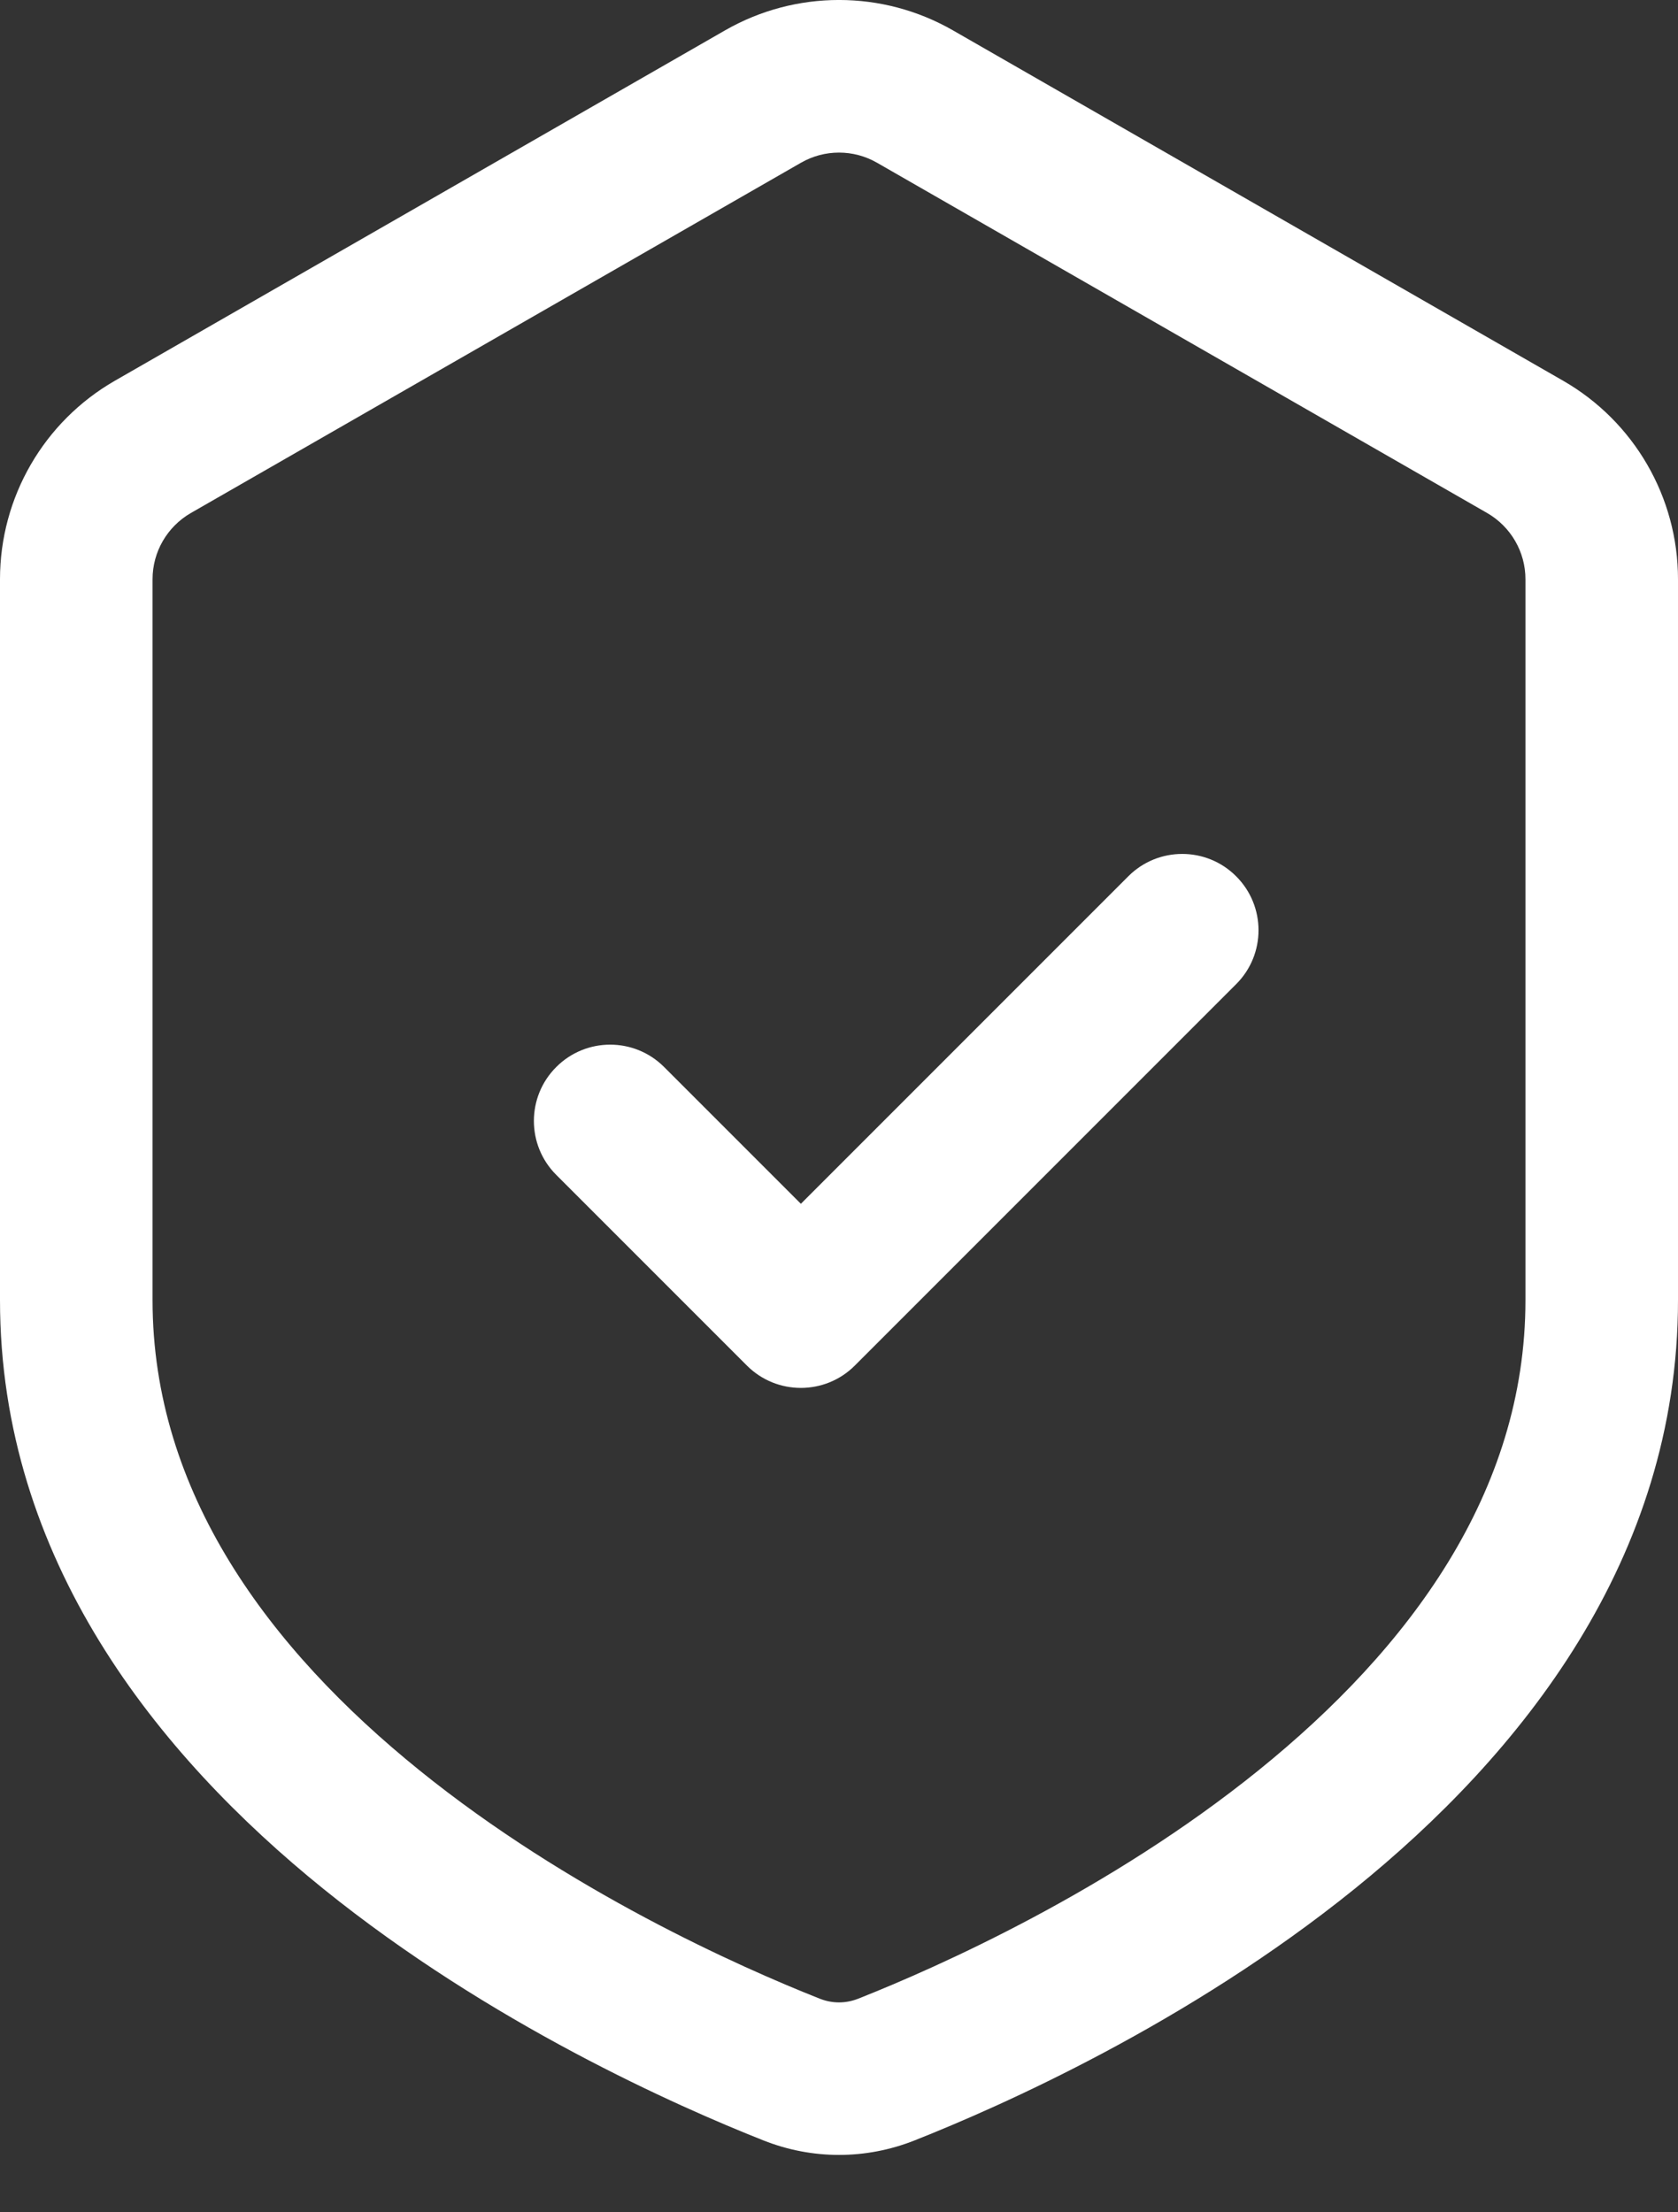
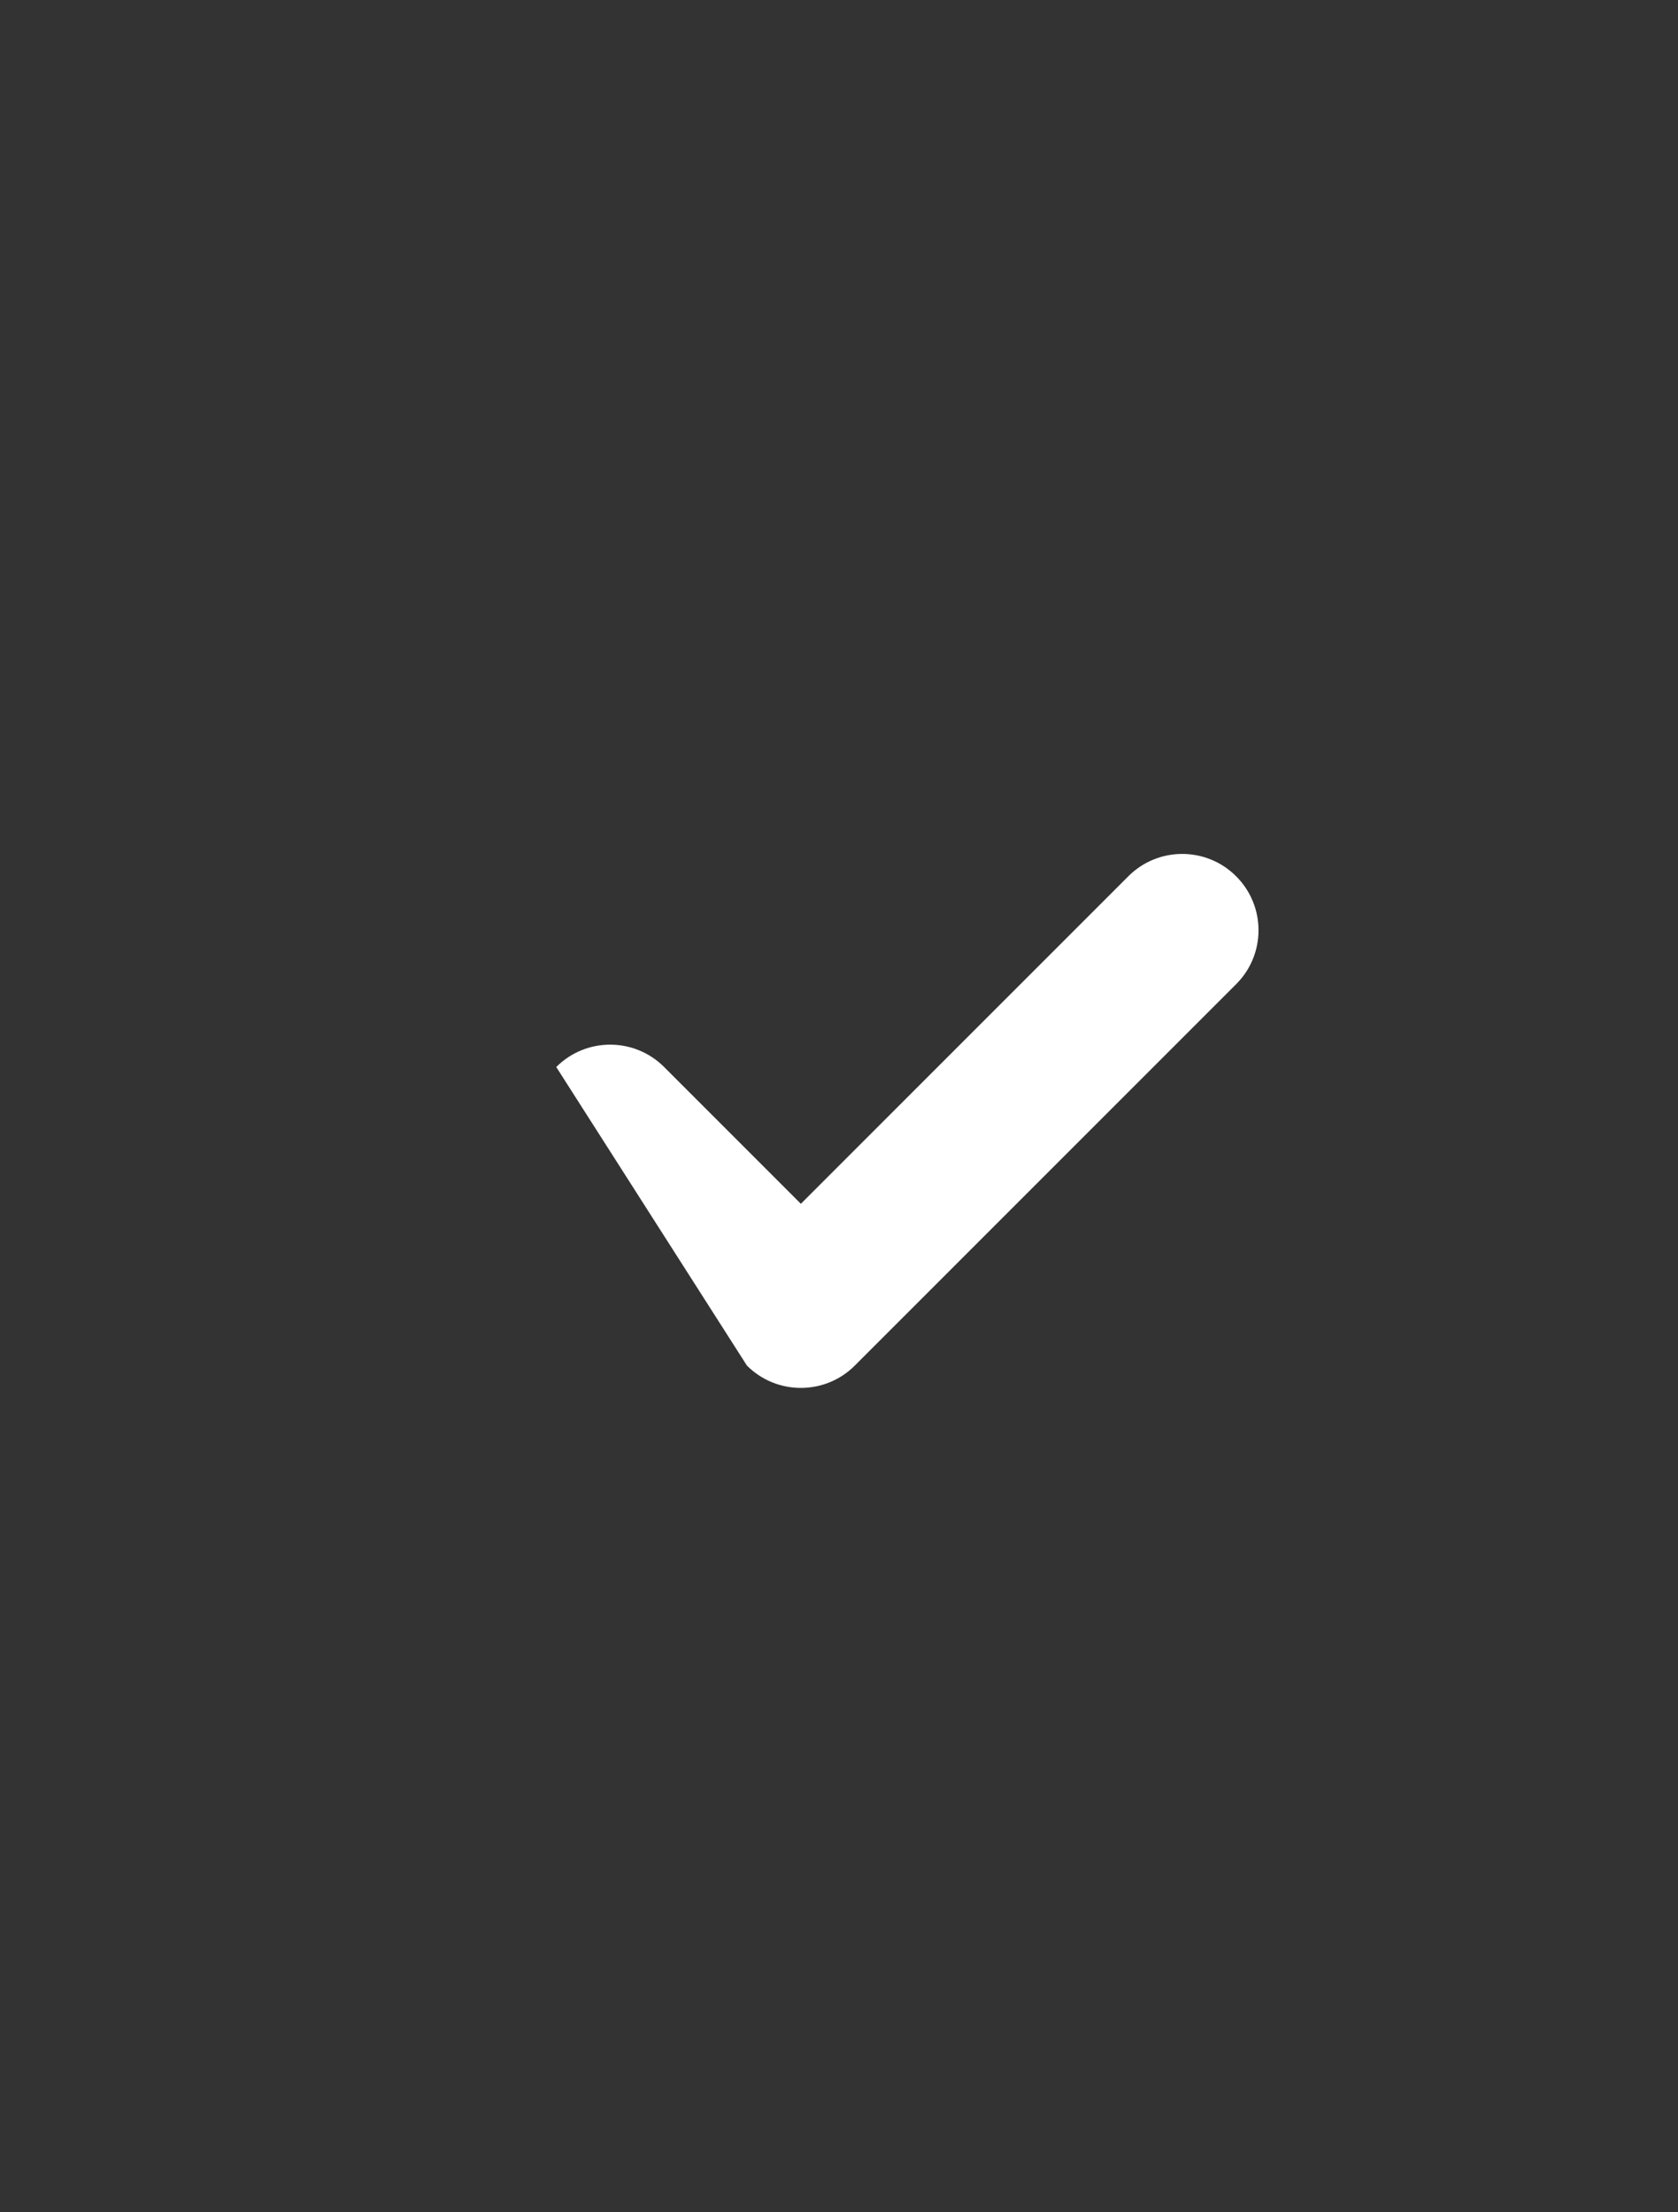
<svg xmlns="http://www.w3.org/2000/svg" width="22" height="29" viewBox="0 0 22 29" fill="none">
  <rect x="0" y="0" width="22" height="29" fill="#333333" stroke="none" />
-   <path d="M16.207 12.901C16.598 12.511 16.598 11.877 16.207 11.487C15.817 11.096 15.183 11.096 14.793 11.487L10.5 15.78L8.707 13.987C8.317 13.596 7.683 13.596 7.293 13.987C6.902 14.377 6.902 15.011 7.293 15.401L9.793 17.901C10.183 18.291 10.817 18.291 11.207 17.901L16.207 12.901Z" fill="white" />
-   <path fill-rule="evenodd" clip-rule="evenodd" d="M12.494 0.398C11.569 -0.133 10.431 -0.133 9.506 0.398L1.506 4.991C0.575 5.526 0 6.518 0 7.593V17.042C0 20.443 2.067 23.005 4.241 24.761C6.426 26.525 8.878 27.61 10.01 28.058C10.649 28.311 11.351 28.311 11.99 28.058C13.122 27.61 15.574 26.525 17.759 24.761C19.933 23.005 22 20.443 22 17.042V7.593C22 6.518 21.425 5.526 20.494 4.991L12.494 0.398ZM10.502 2.133C10.81 1.956 11.19 1.956 11.498 2.133L19.498 6.725C19.808 6.904 20 7.234 20 7.593V17.042C20 19.565 18.471 21.614 16.502 23.205C14.544 24.786 12.307 25.782 11.254 26.199C11.088 26.265 10.912 26.265 10.746 26.199C9.693 25.782 7.455 24.786 5.498 23.205C3.529 21.614 2 19.565 2 17.042V7.593C2 7.234 2.192 6.904 2.502 6.725L10.502 2.133Z" fill="white" />
+   <path d="M16.207 12.901C16.598 12.511 16.598 11.877 16.207 11.487C15.817 11.096 15.183 11.096 14.793 11.487L10.5 15.78L8.707 13.987C8.317 13.596 7.683 13.596 7.293 13.987L9.793 17.901C10.183 18.291 10.817 18.291 11.207 17.901L16.207 12.901Z" fill="white" />
</svg>